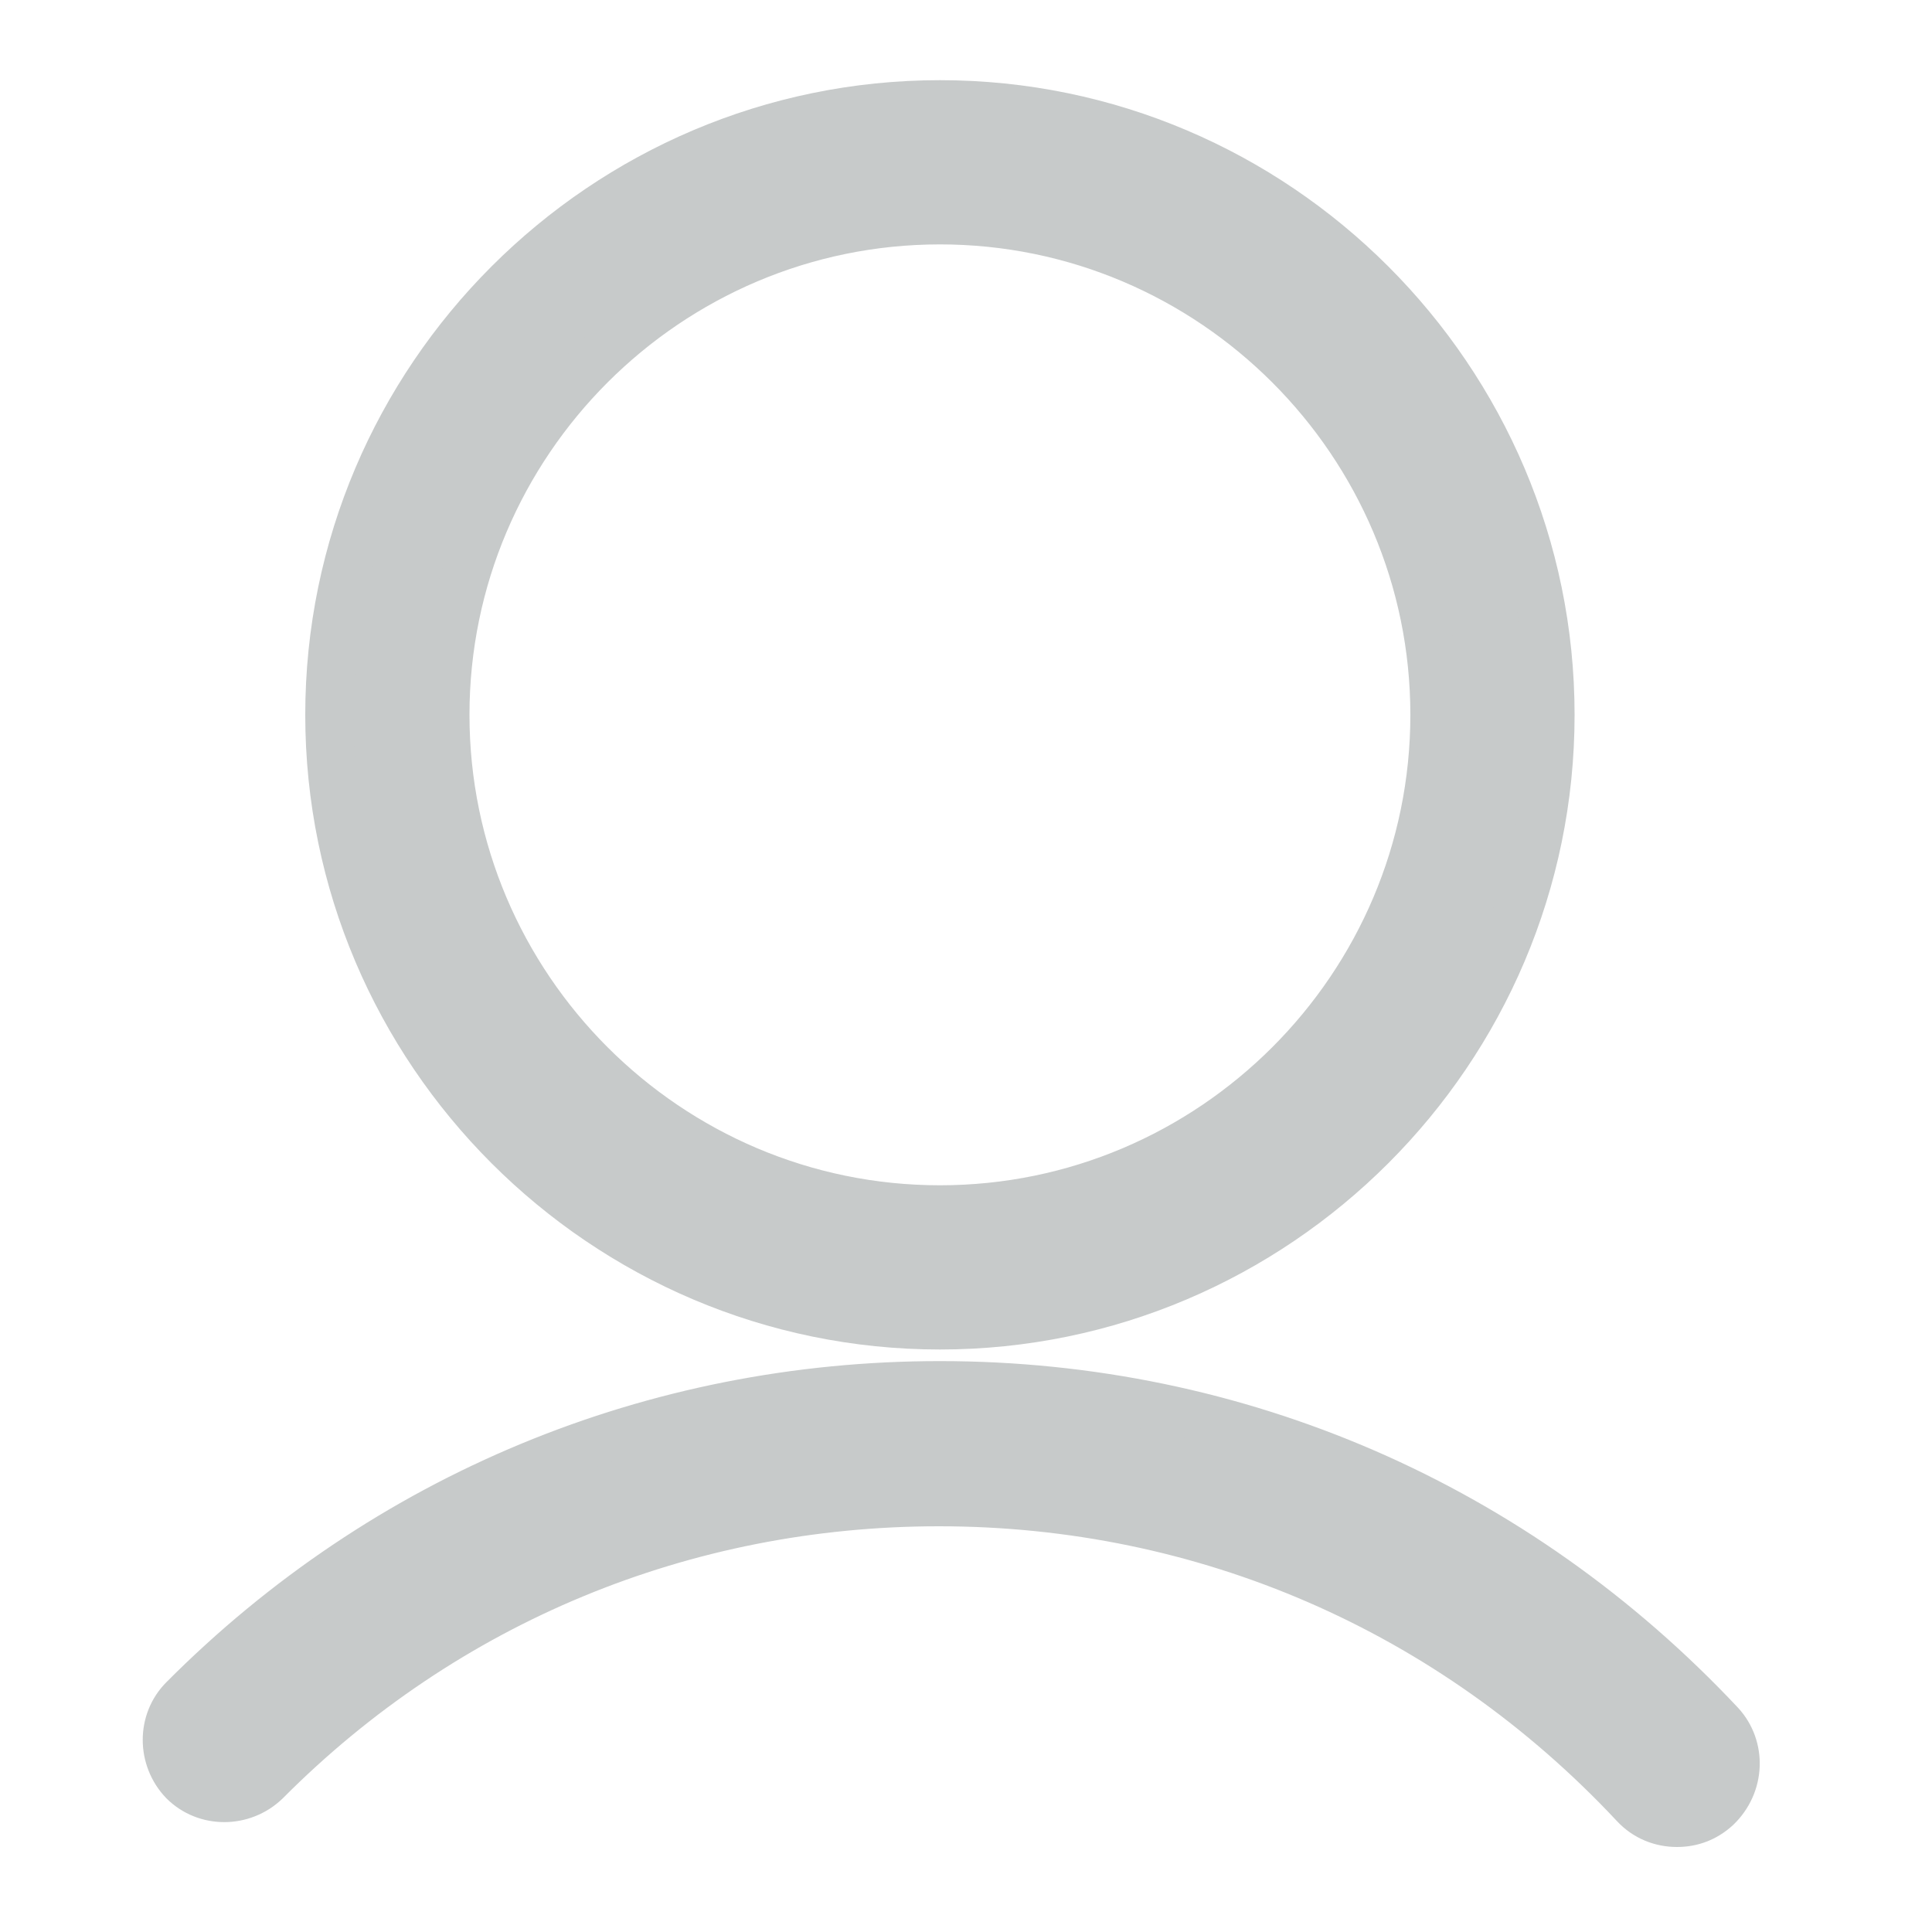
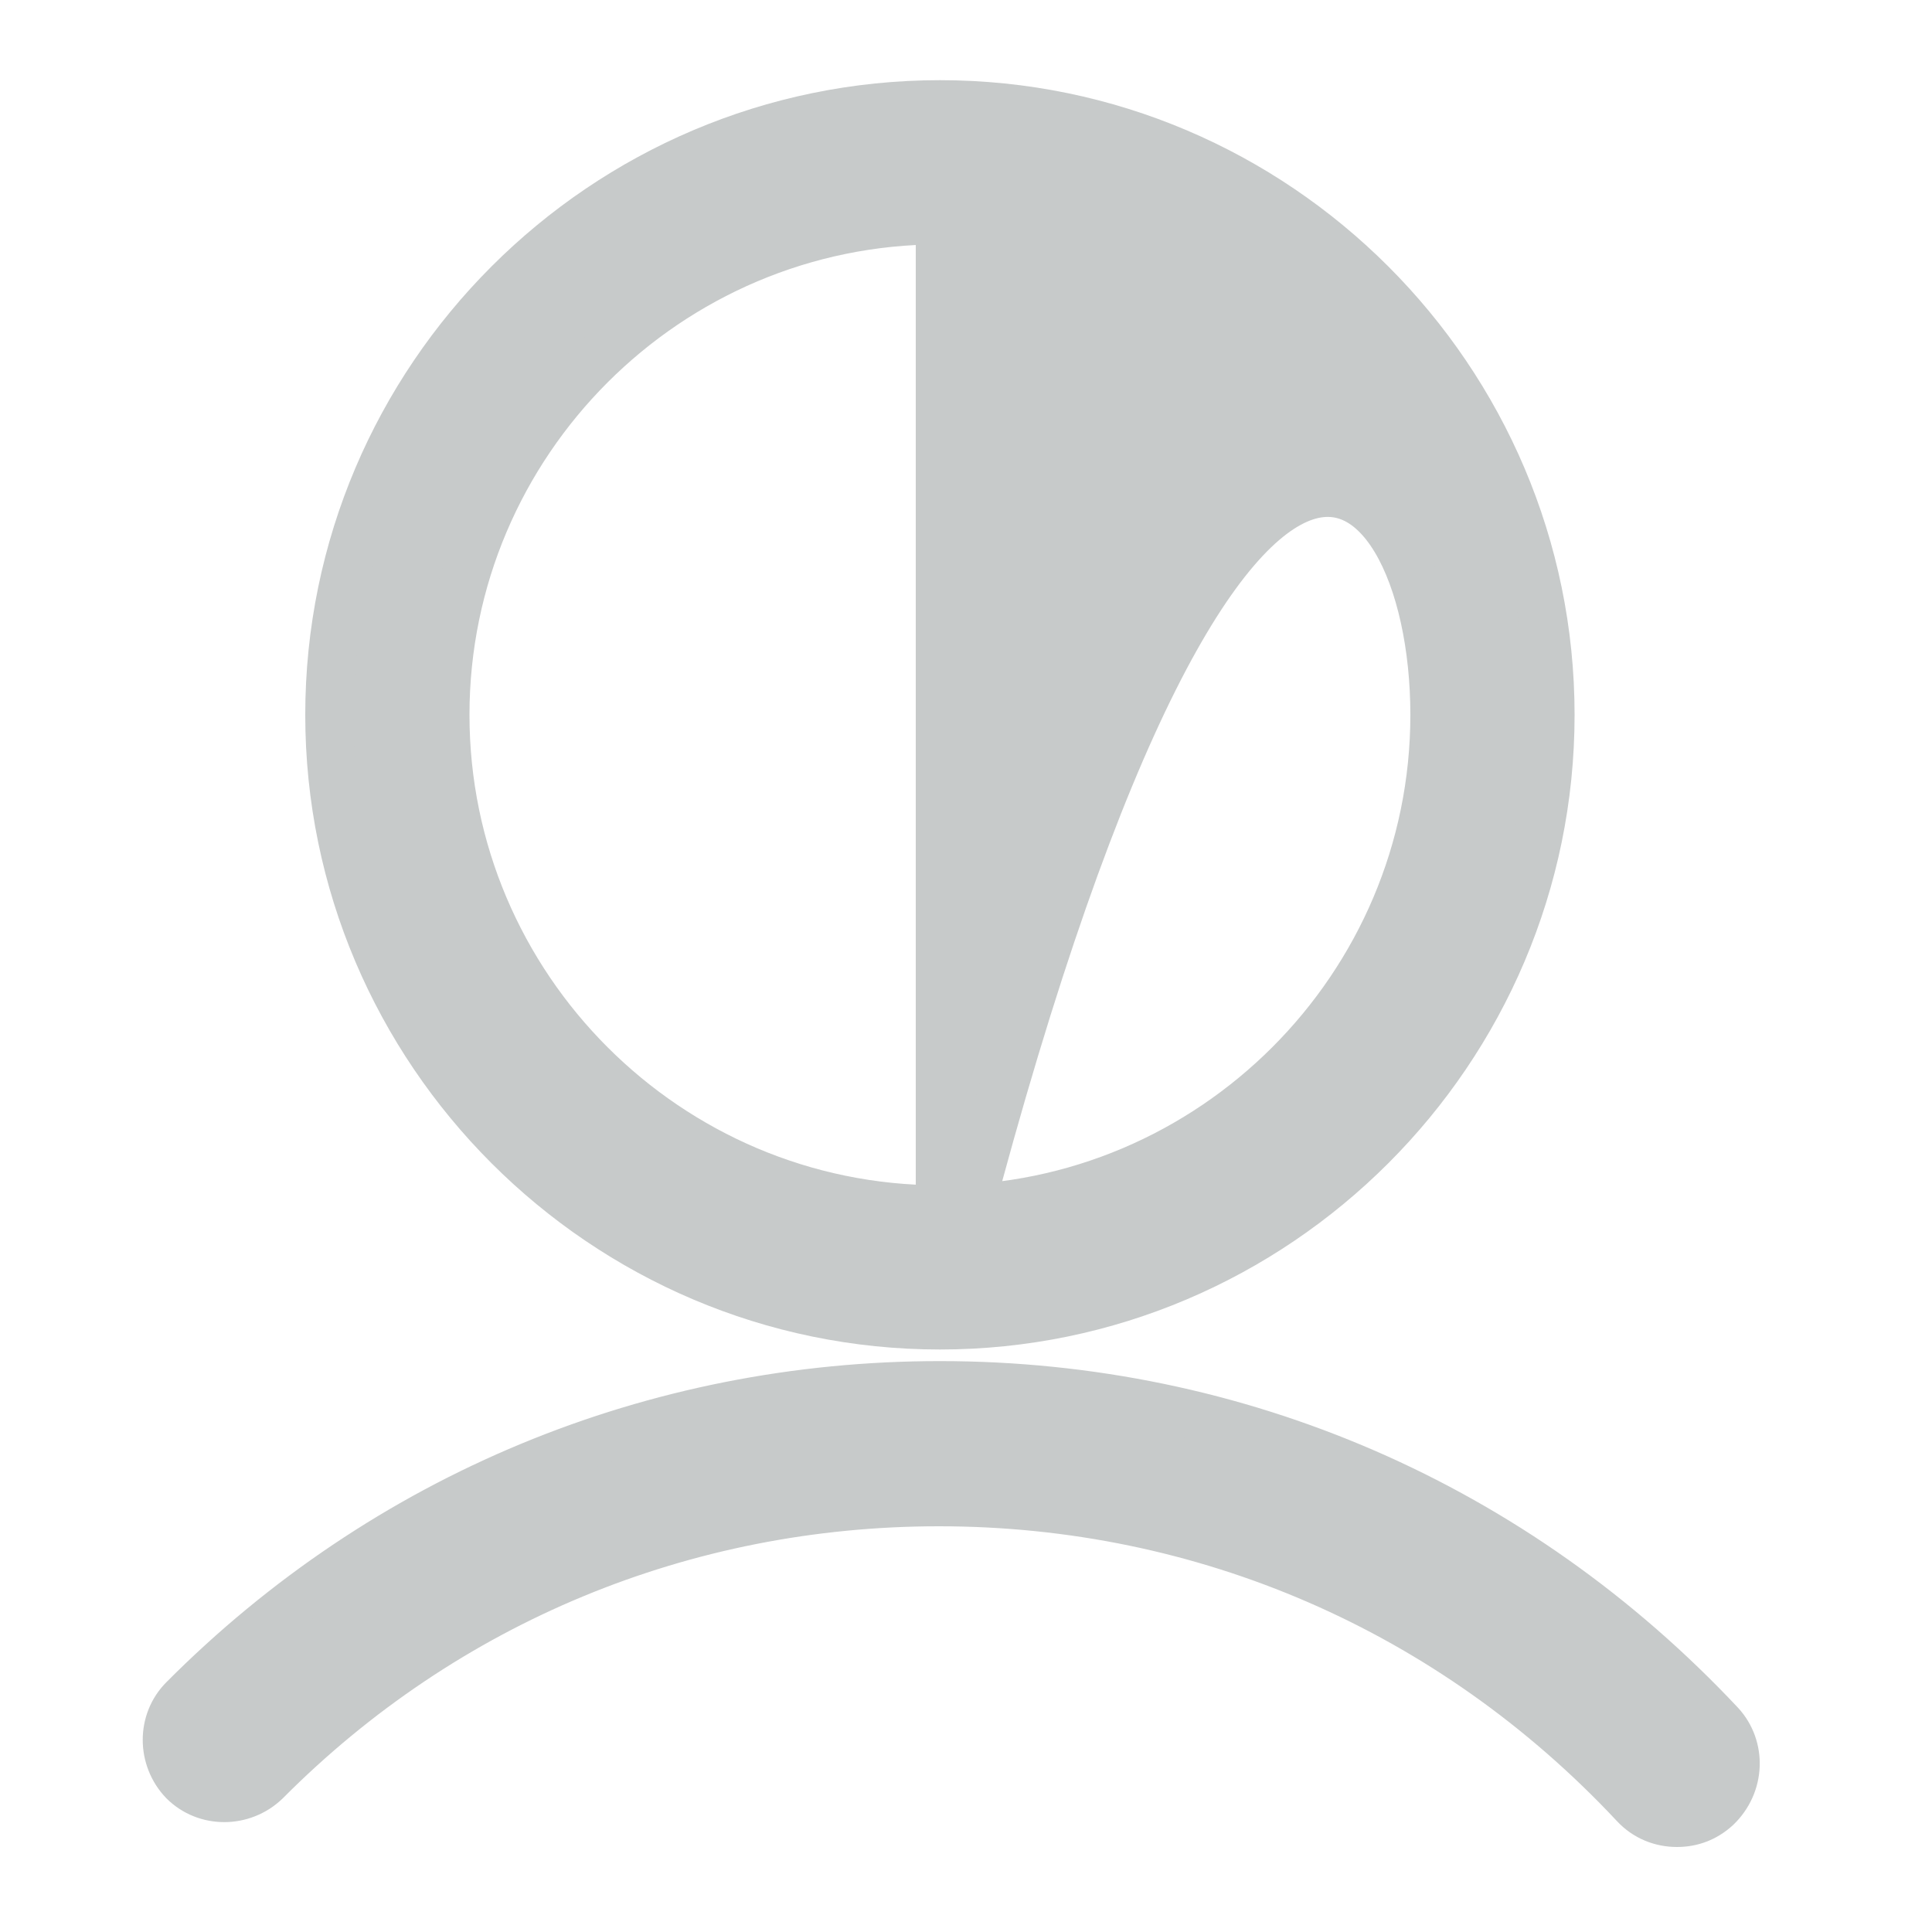
<svg xmlns="http://www.w3.org/2000/svg" width="20" height="20" viewBox="0 0 20 20" fill="none">
  <g id="æç (5)">
-     <path id="Vector" d="M9.73 13.72C13.21 13.72 16.05 10.88 16.05 7.4C16.05 3.92 13.21 1.08 9.73 1.08C6.25 1.08 3.41 3.92 3.41 7.4C3.41 10.88 6.25 13.72 9.73 13.72ZM9.73 2.28C12.55 2.28 14.85 4.58 14.85 7.4C14.85 10.22 12.55 12.52 9.73 12.52C6.91 12.52 4.61 10.22 4.61 7.4C4.61 4.58 6.91 2.28 9.73 2.28ZM17.81 17.85C15.69 15.59 12.82 14.34 9.73 14.34C6.77 14.34 3.99 15.49 1.9 17.59C1.67 17.82 1.67 18.2 1.9 18.44C2.13 18.67 2.51 18.67 2.75 18.44C4.61 16.57 7.08 15.55 9.72 15.55C12.47 15.55 15.03 16.66 16.92 18.68C17.04 18.81 17.2 18.87 17.36 18.87C17.51 18.87 17.65 18.82 17.77 18.71C18.02 18.47 18.03 18.09 17.81 17.85Z" fill="#C7CACA" stroke="#C7CACA" stroke-width="0.5" />
+     <path id="Vector" d="M9.73 13.72C13.21 13.72 16.05 10.88 16.05 7.4C16.05 3.92 13.21 1.08 9.73 1.08C6.25 1.08 3.41 3.92 3.41 7.4C3.41 10.88 6.25 13.72 9.73 13.72ZC12.55 2.28 14.85 4.58 14.85 7.4C14.85 10.22 12.55 12.52 9.73 12.52C6.91 12.52 4.61 10.22 4.61 7.4C4.61 4.58 6.91 2.28 9.73 2.28ZM17.81 17.85C15.69 15.59 12.82 14.34 9.73 14.34C6.77 14.34 3.99 15.49 1.9 17.59C1.67 17.82 1.67 18.2 1.9 18.44C2.13 18.67 2.51 18.67 2.75 18.44C4.61 16.57 7.08 15.55 9.72 15.55C12.47 15.55 15.03 16.66 16.92 18.68C17.04 18.81 17.2 18.87 17.36 18.87C17.51 18.87 17.65 18.82 17.77 18.71C18.02 18.47 18.03 18.09 17.81 17.85Z" fill="#C7CACA" stroke="#C7CACA" stroke-width="0.5" />
  </g>
</svg>